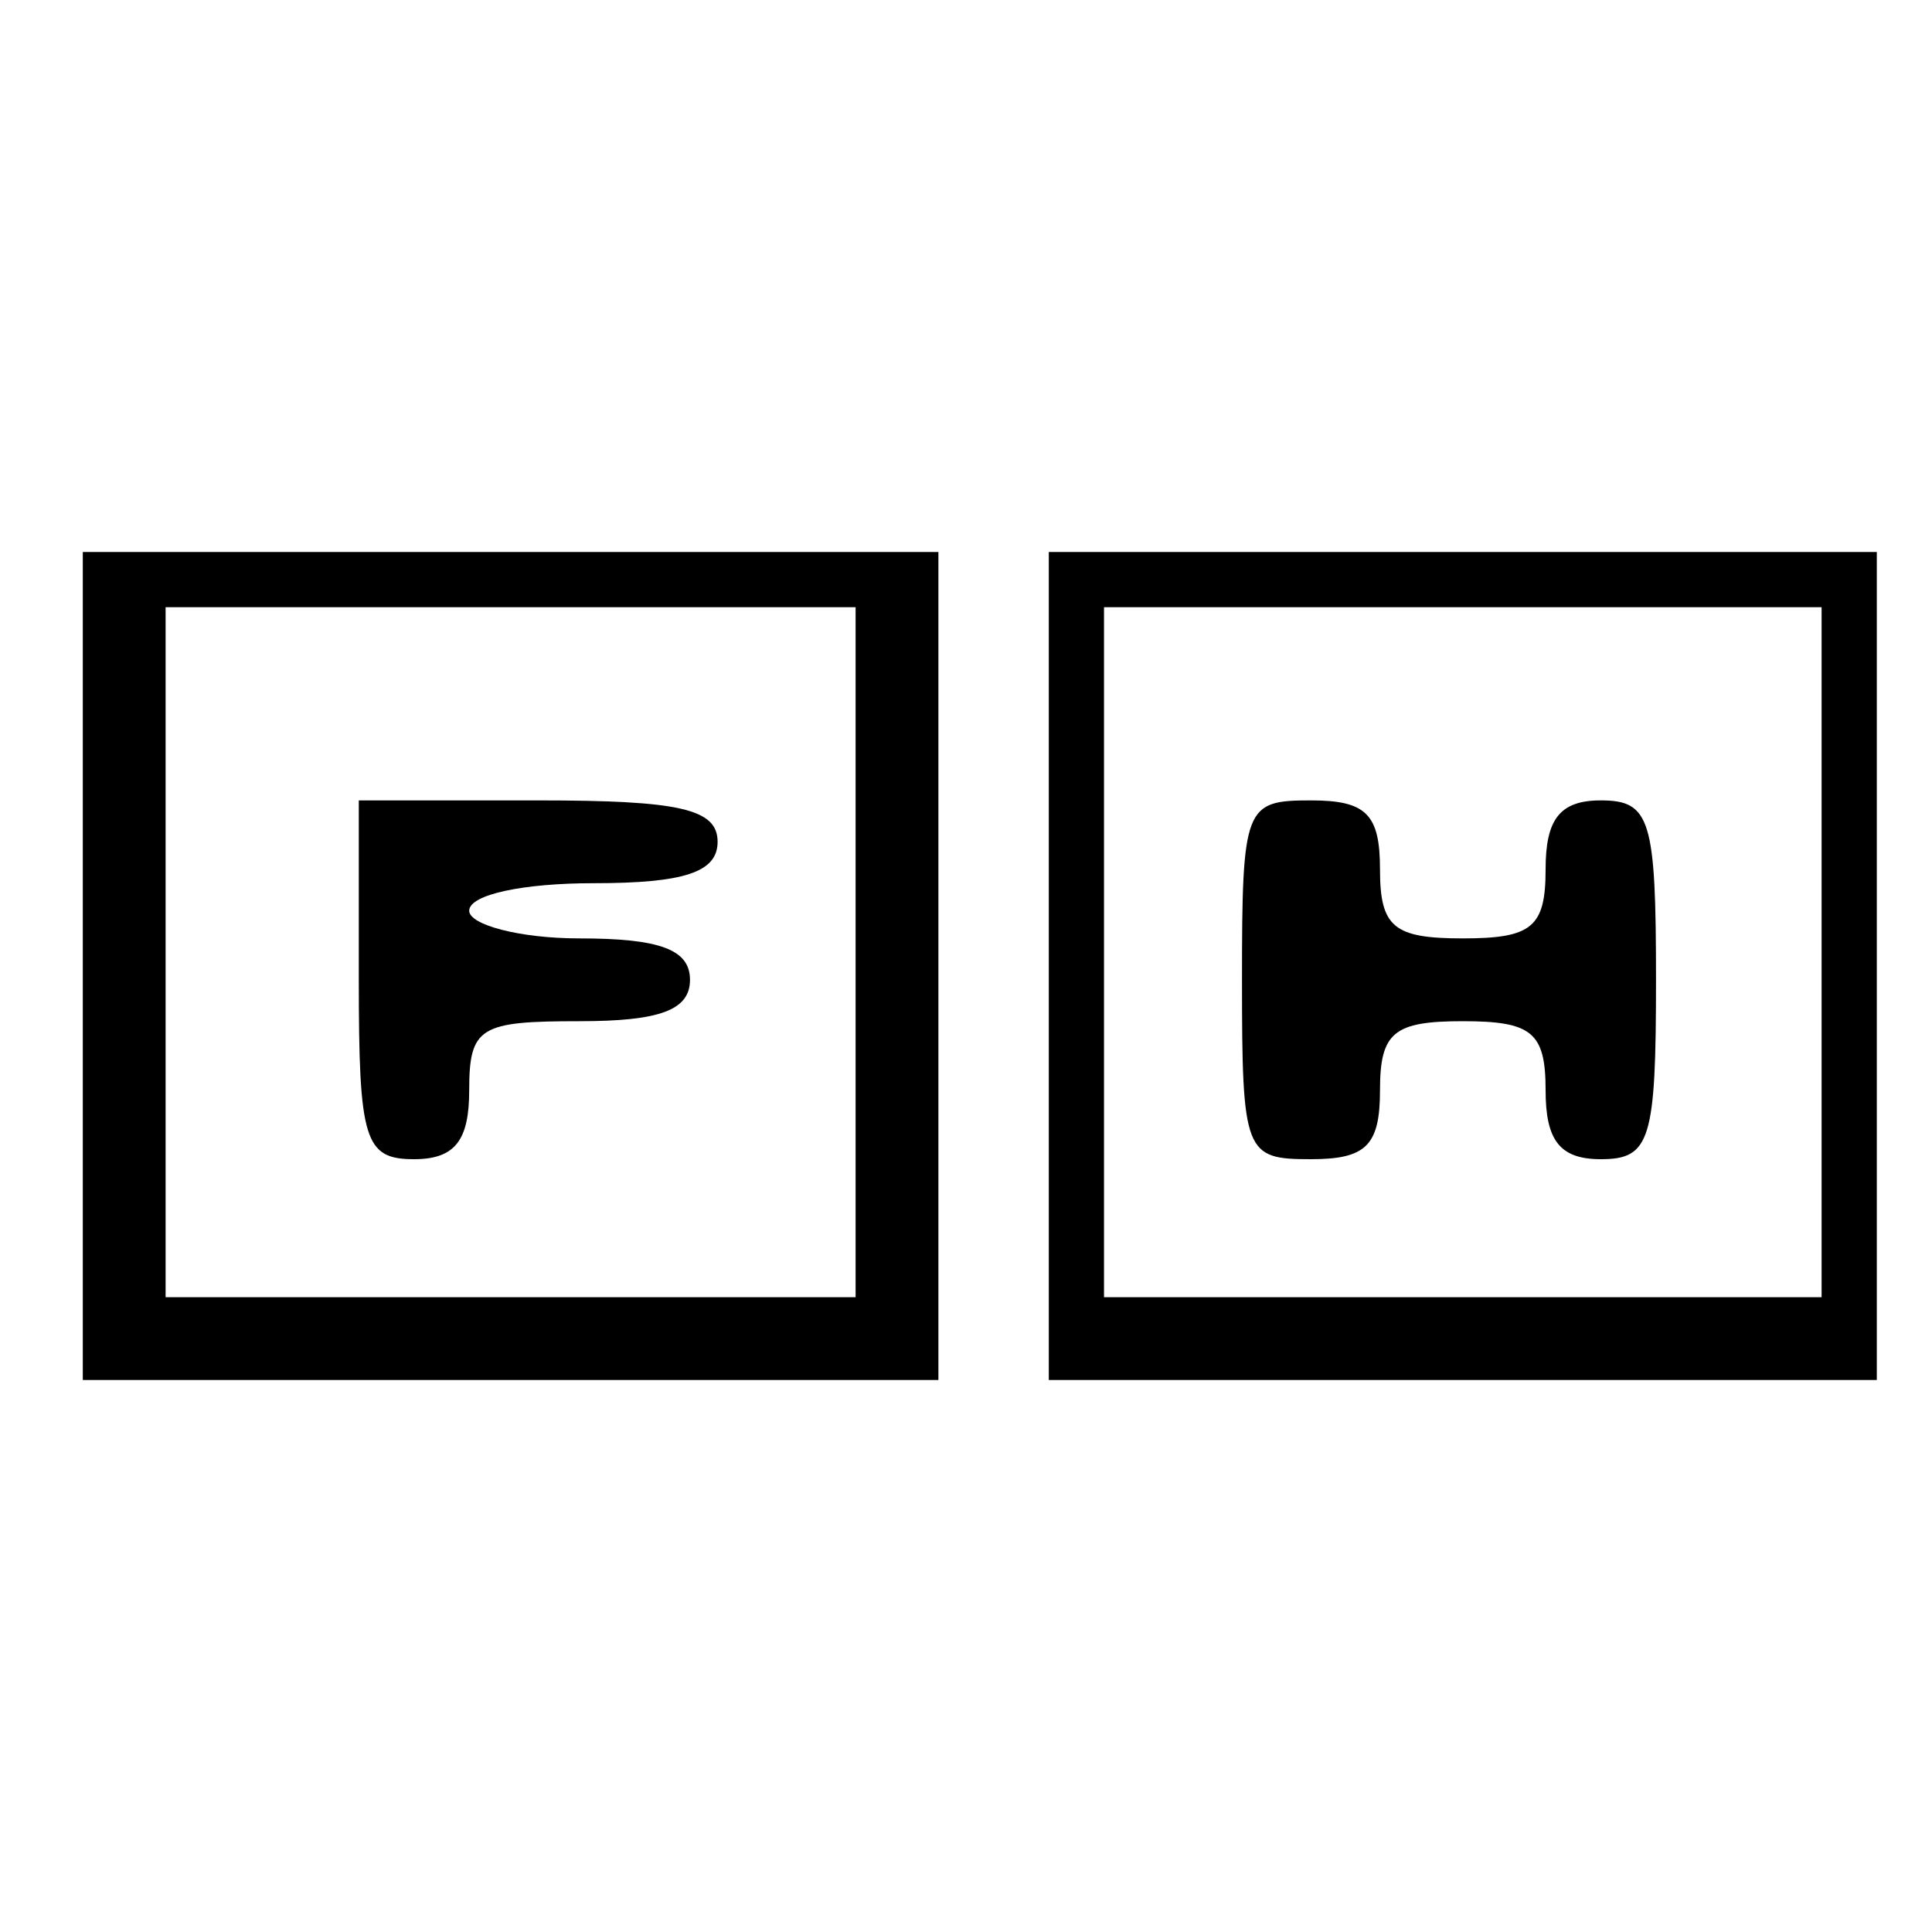
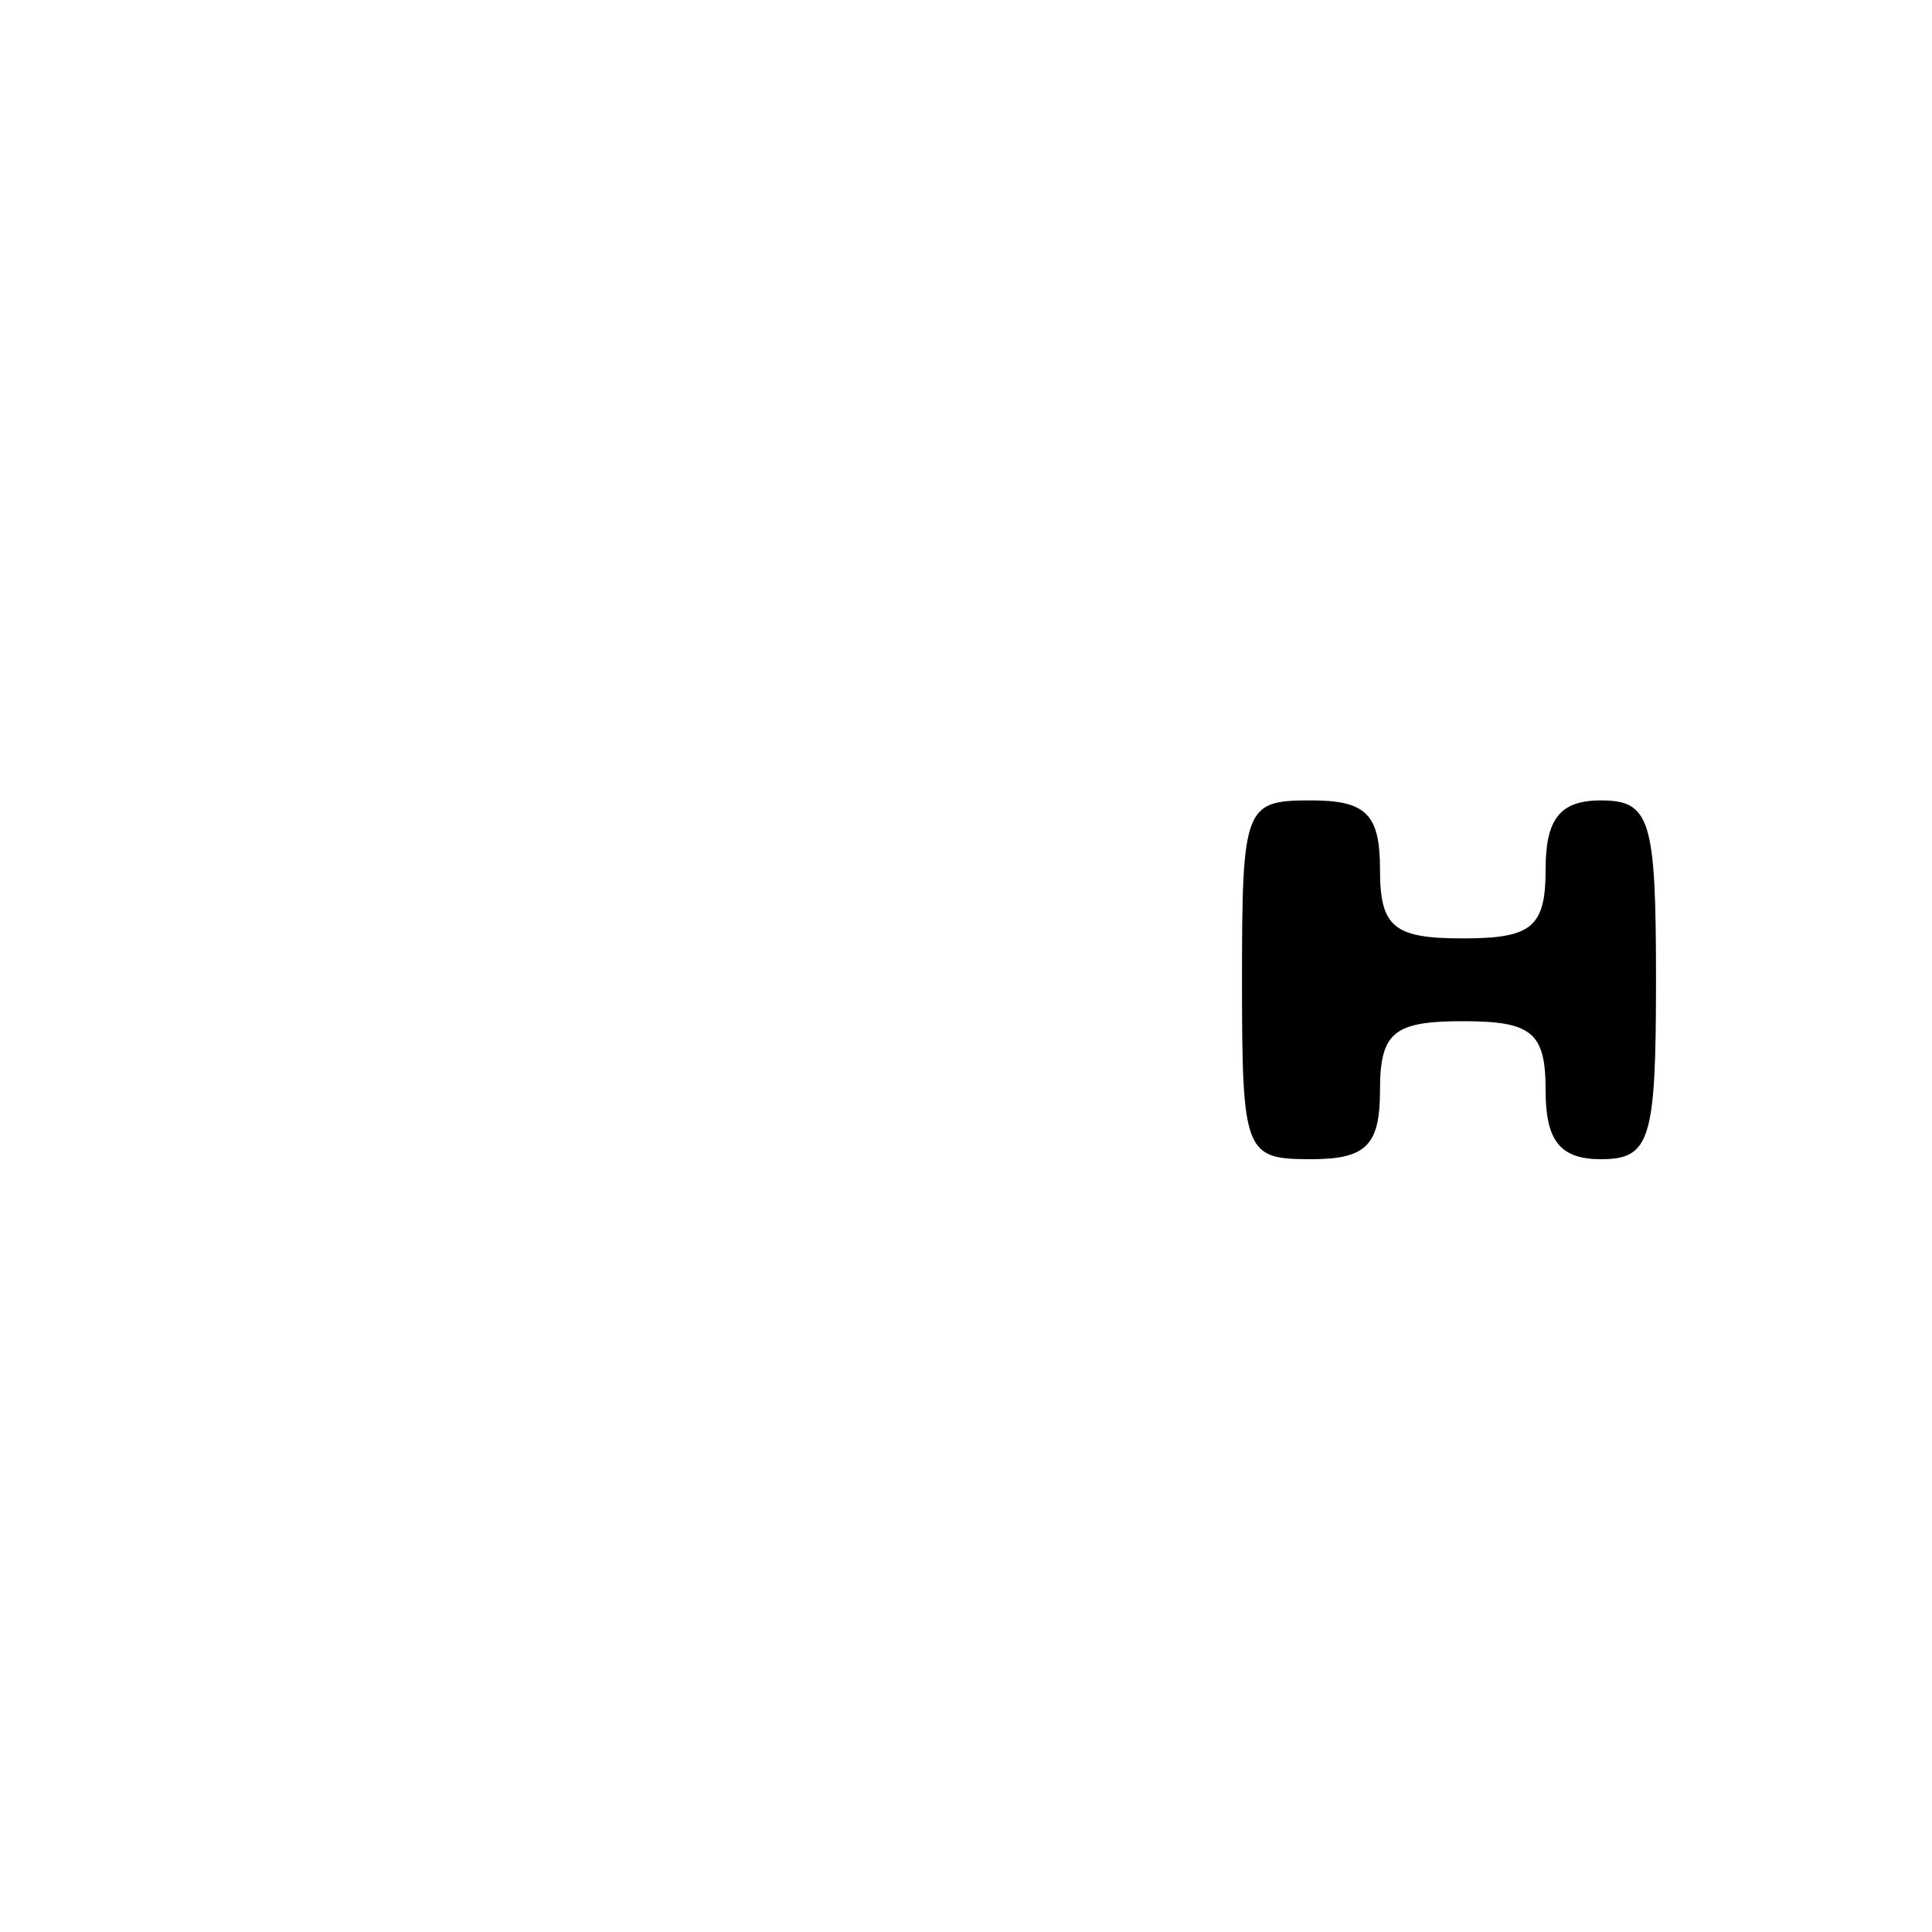
<svg xmlns="http://www.w3.org/2000/svg" version="1.0" width="70pt" height="70pt" viewBox="0 0 70 70" preserveAspectRatio="xMidYMid meet">
  <g transform="translate(0,70) scale(0.1,-0.1)" fill="#000000" stroke="none">
-     <path d="M30 350 l0 -150 155 0 155 0 0 150 0 150 -155 0 -155 0 0 -150z m280 5 l0 -125 -125 0 -125 0 0 125 0 125 125 0 125 0 0 -125z" />
-     <path d="M130 345 c0 -58 2 -65 20 -65 15 0 20 7 20 25 0 23 4 25 40 25 29 0 40 4 40 15 0 11 -11 15 -40 15 -22 0 -40 5 -40 10 0 6 20 10 45 10 33 0 45 4 45 15 0 12 -14 15 -65 15 l-65 0 0 -65z" />
-     <path d="M380 350 l0 -150 150 0 150 0 0 150 0 150 -150 0 -150 0 0 -150z m280 5 l0 -125 -130 0 -130 0 0 125 0 125 130 0 130 0 0 -125z" />
    <path d="M450 345 c0 -63 1 -65 25 -65 20 0 25 5 25 25 0 21 5 25 30 25 25 0 30 -4 30 -25 0 -18 5 -25 20 -25 18 0 20 7 20 65 0 58 -2 65 -20 65 -15 0 -20 -7 -20 -25 0 -21 -5 -25 -30 -25 -25 0 -30 4 -30 25 0 20 -5 25 -25 25 -24 0 -25 -2 -25 -65z" />
  </g>
</svg>